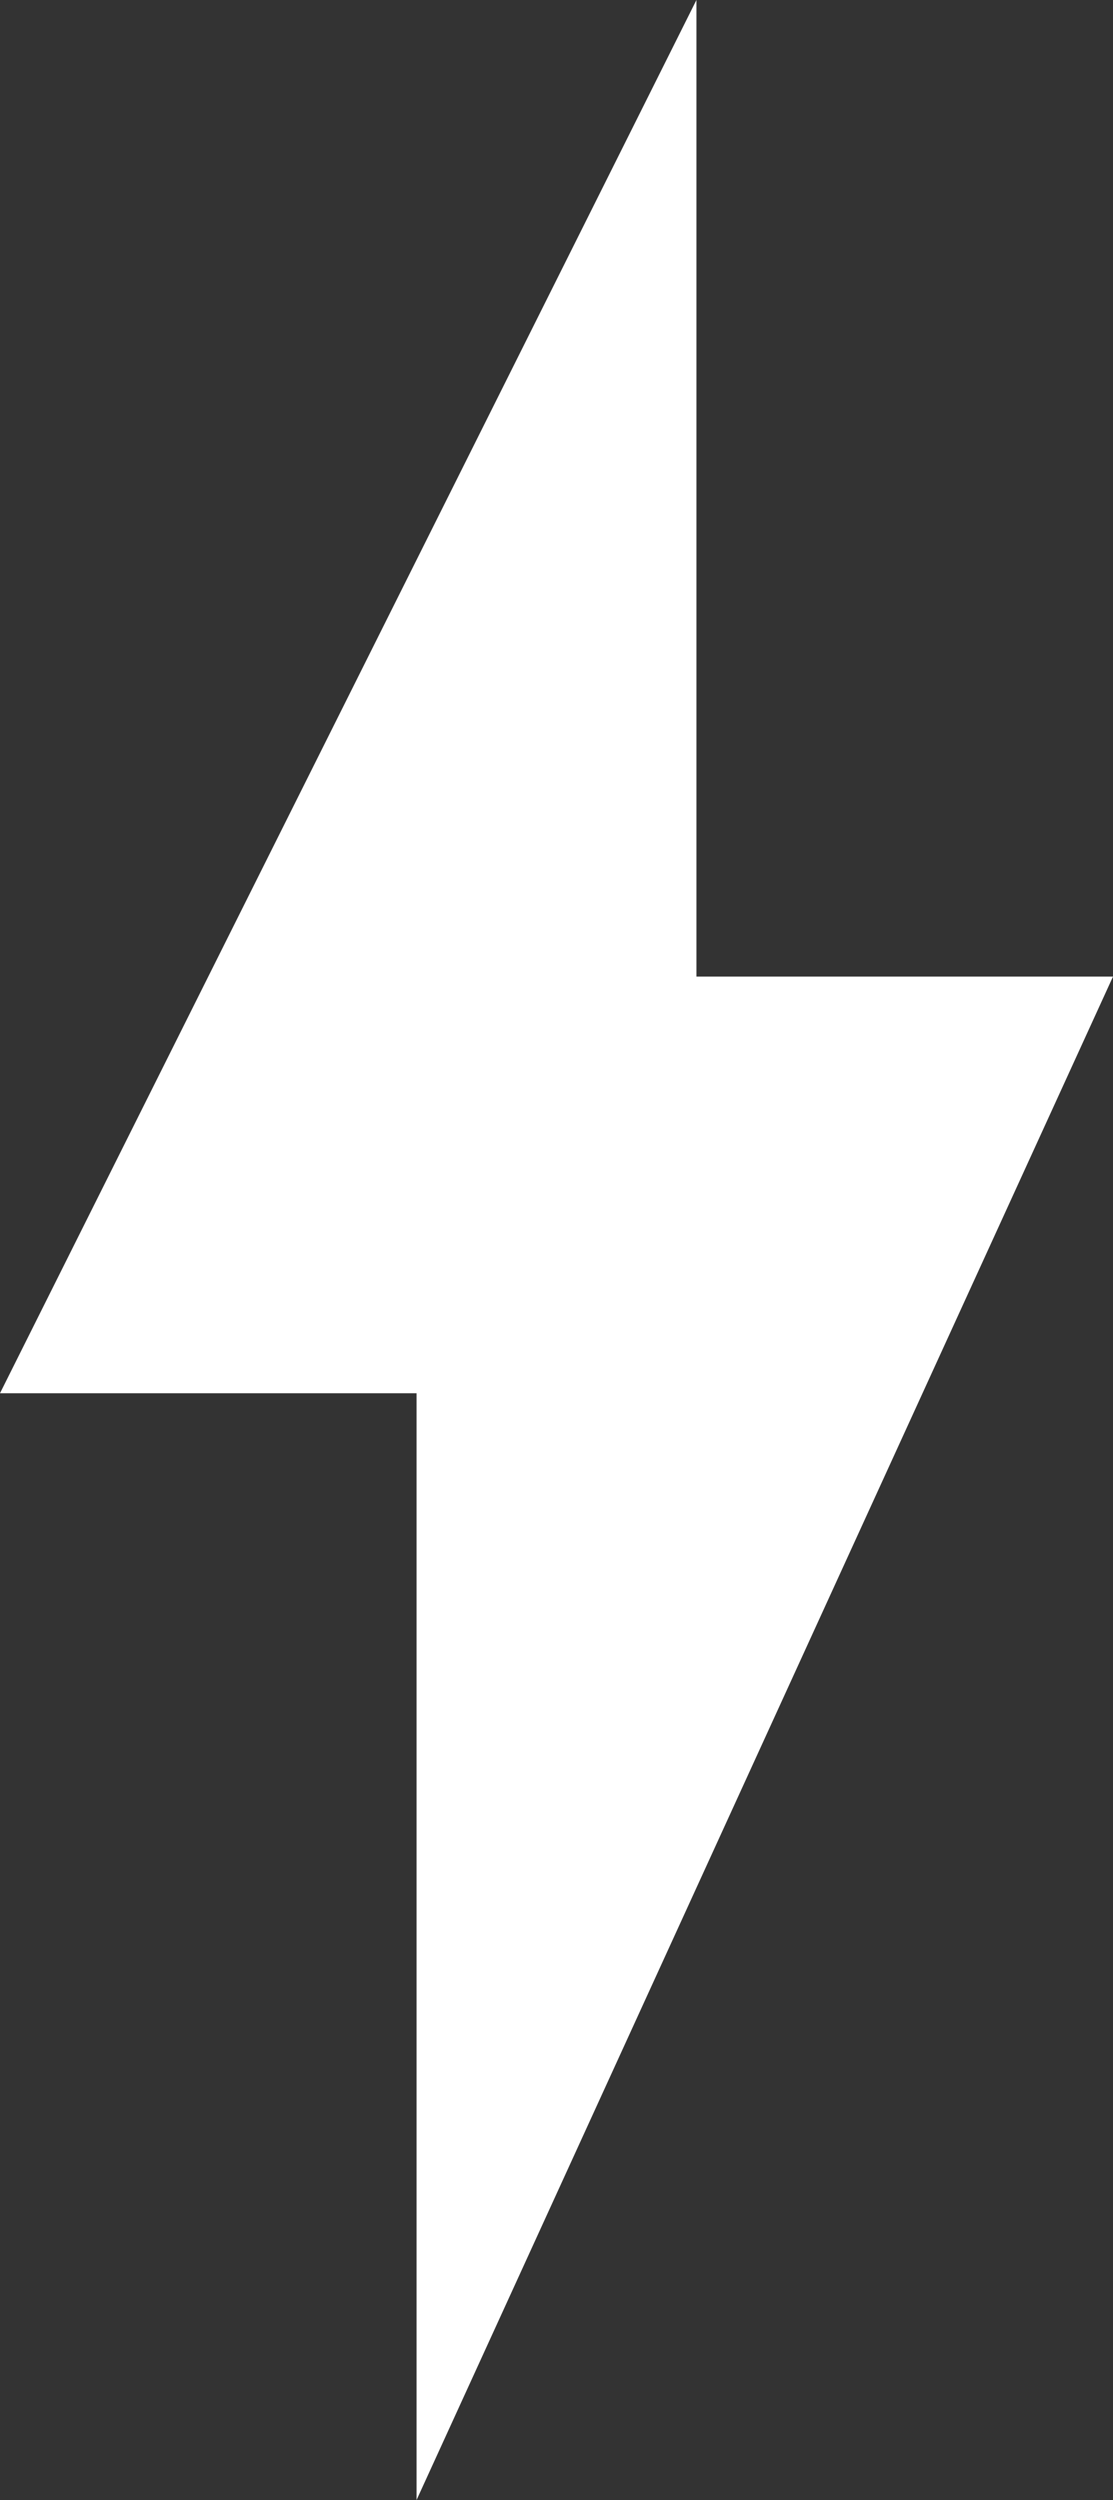
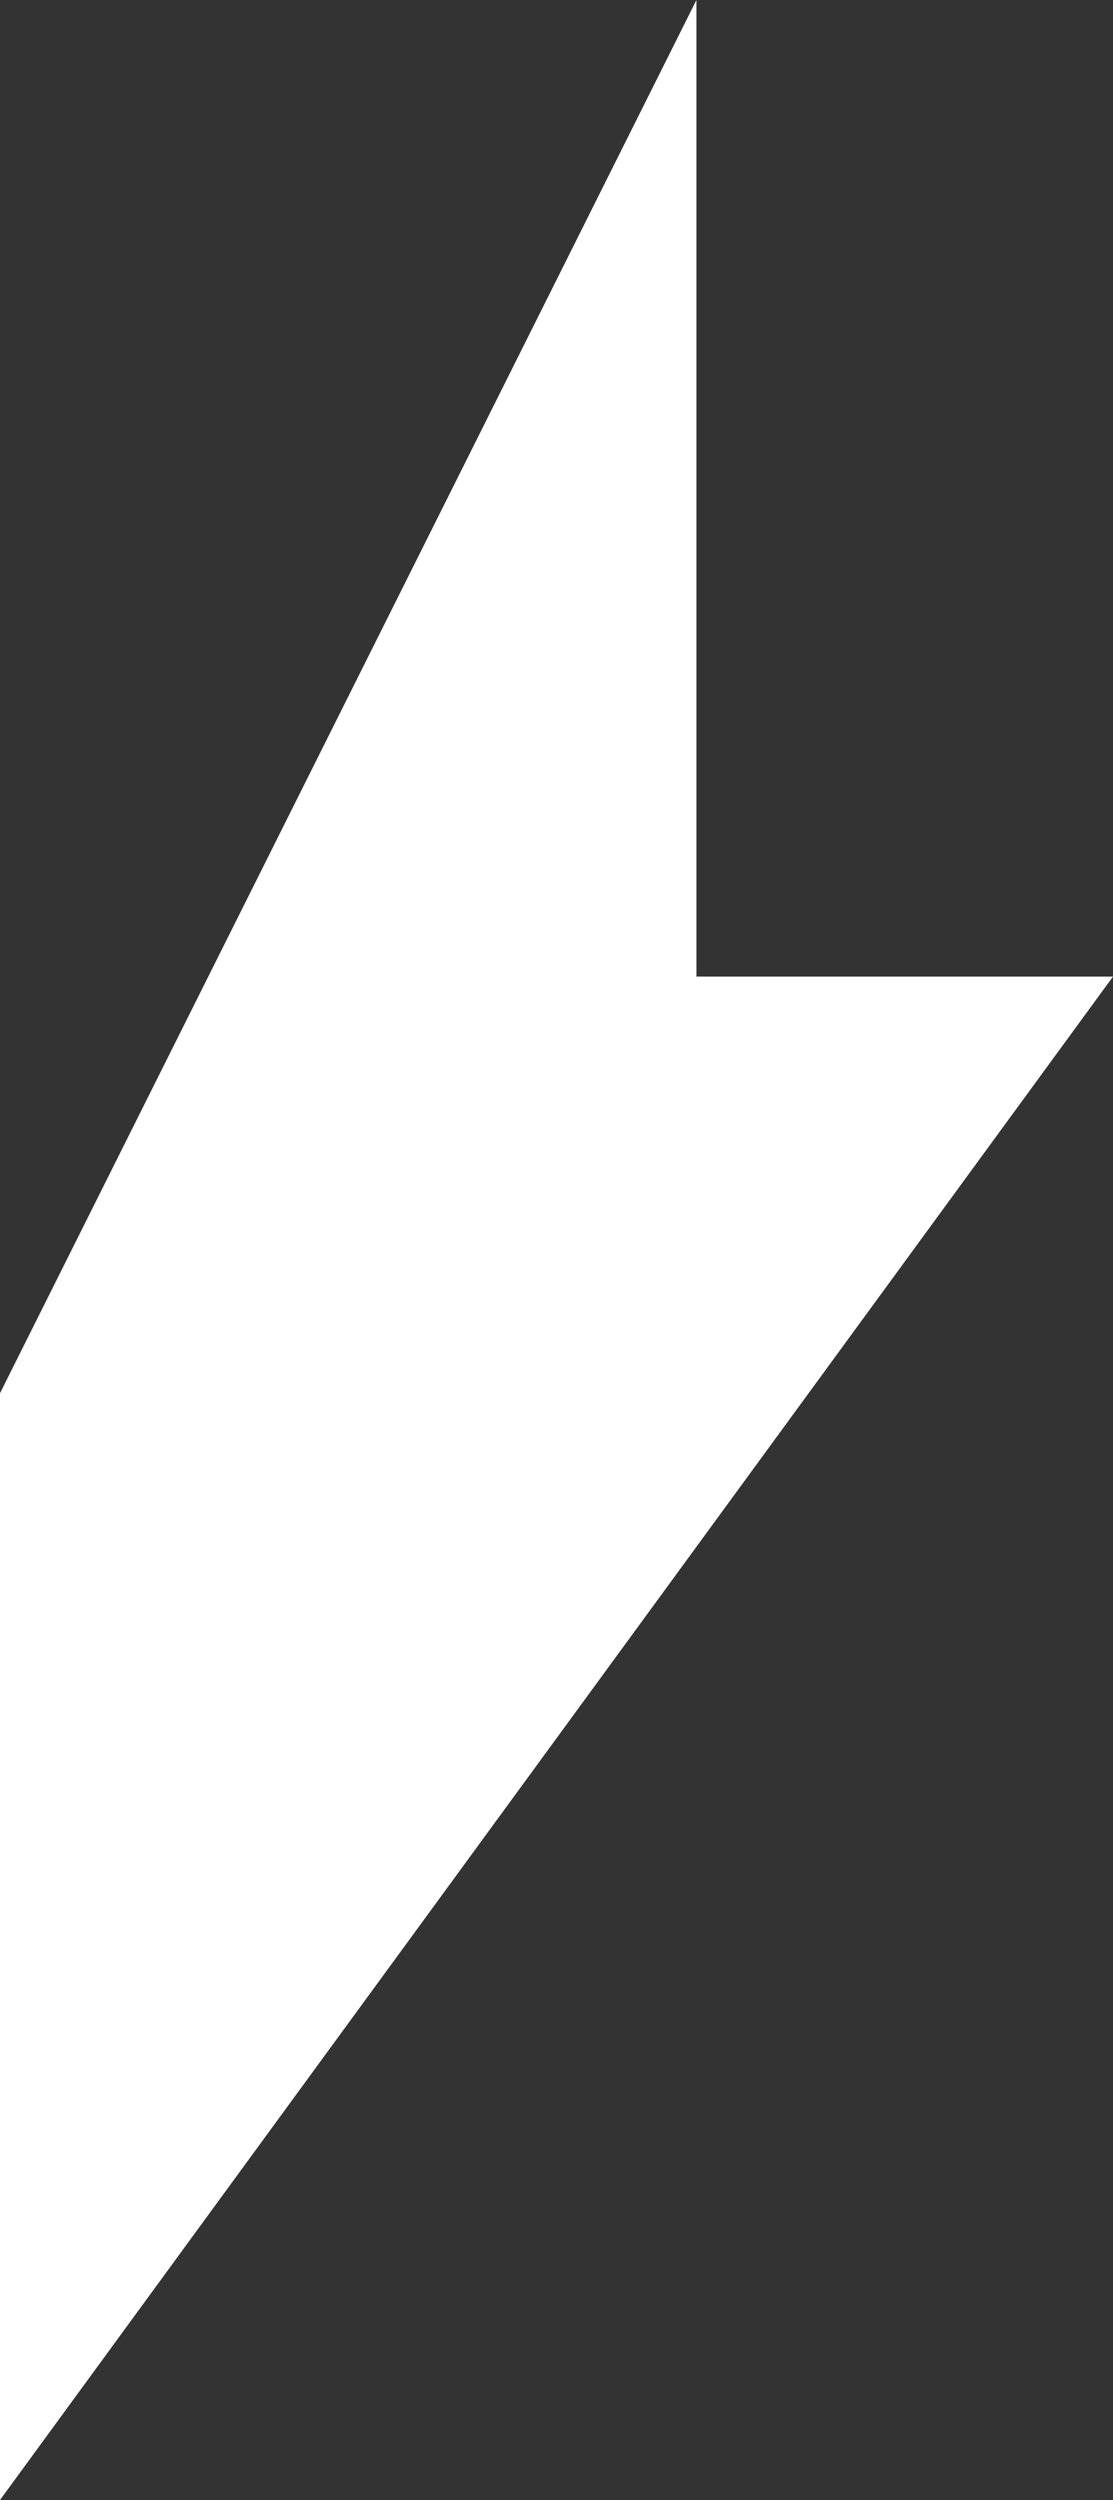
<svg xmlns="http://www.w3.org/2000/svg" viewBox="0 0 25.717 57.75">
  <rect x="0" y="0" width="25.717" height="57.75" fill="#333333" stroke="none" />
  <defs>
    <style>.a{fill:#fff;}</style>
  </defs>
-   <path class="a" d="M73.842-32.033H64.217V-54.592L48.125-22.408H57.75V3.158Z" transform="translate(-48.125 54.592)" />
+   <path class="a" d="M73.842-32.033H64.217V-54.592L48.125-22.408V3.158Z" transform="translate(-48.125 54.592)" />
</svg>